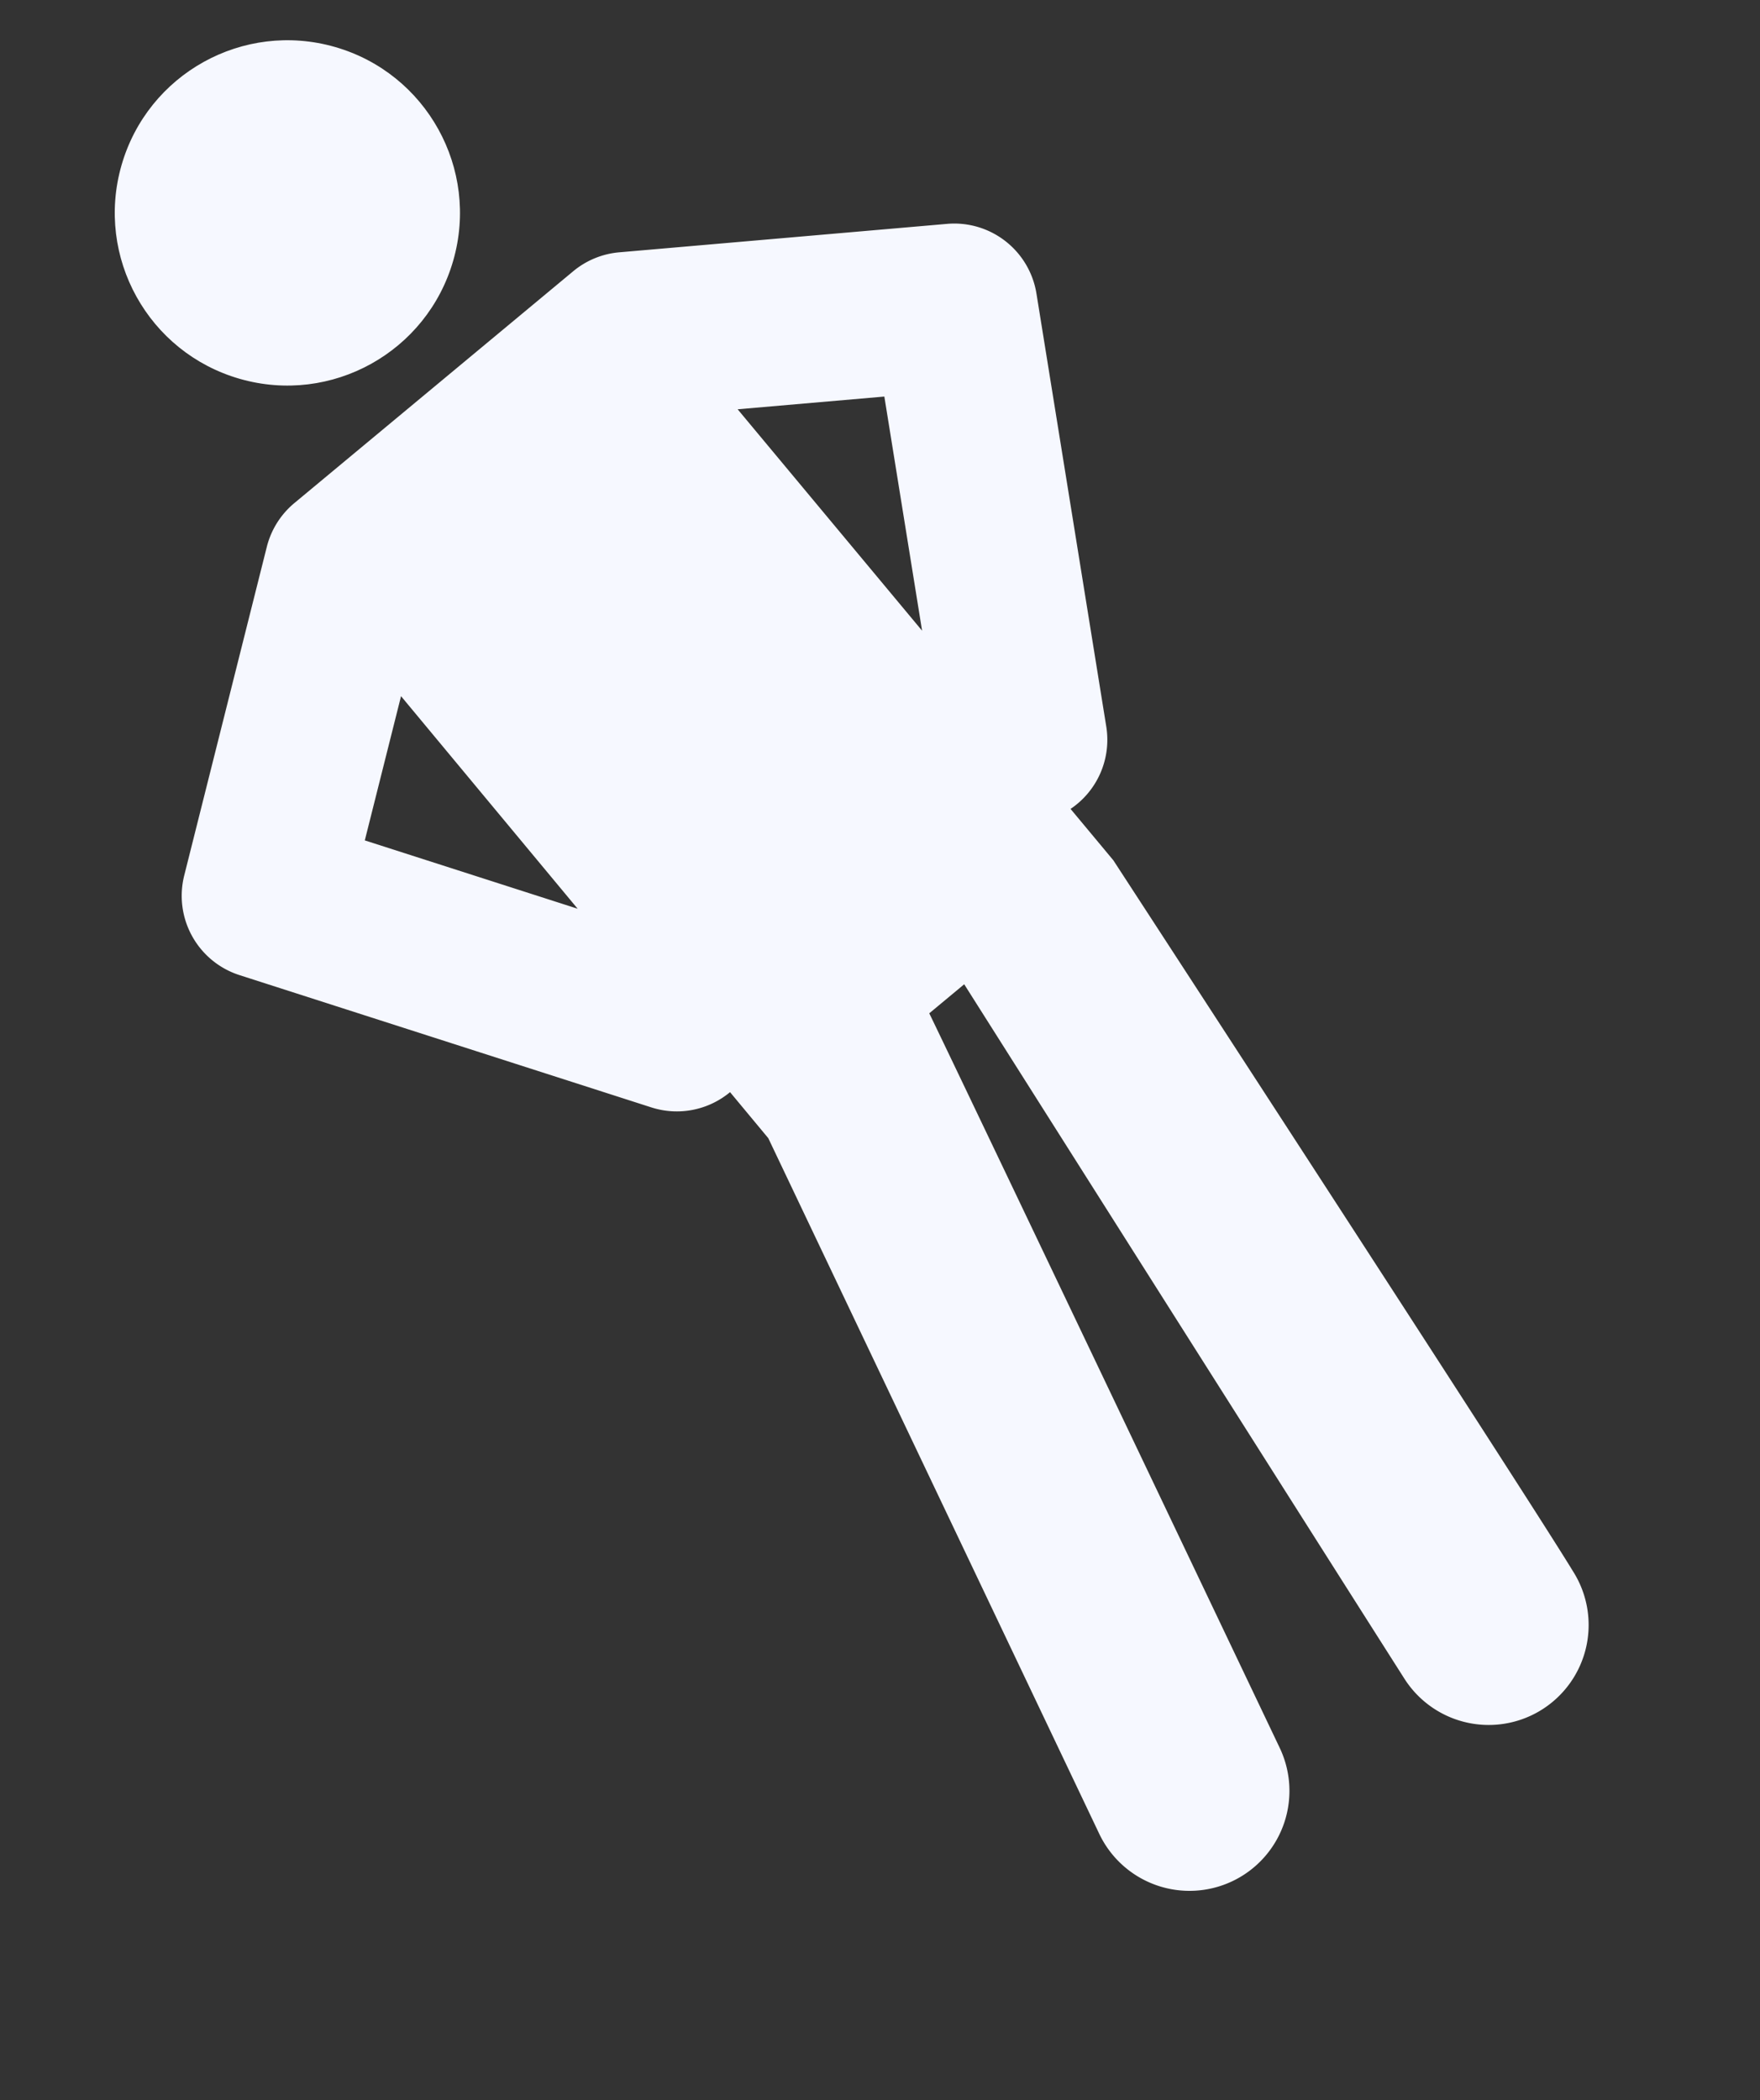
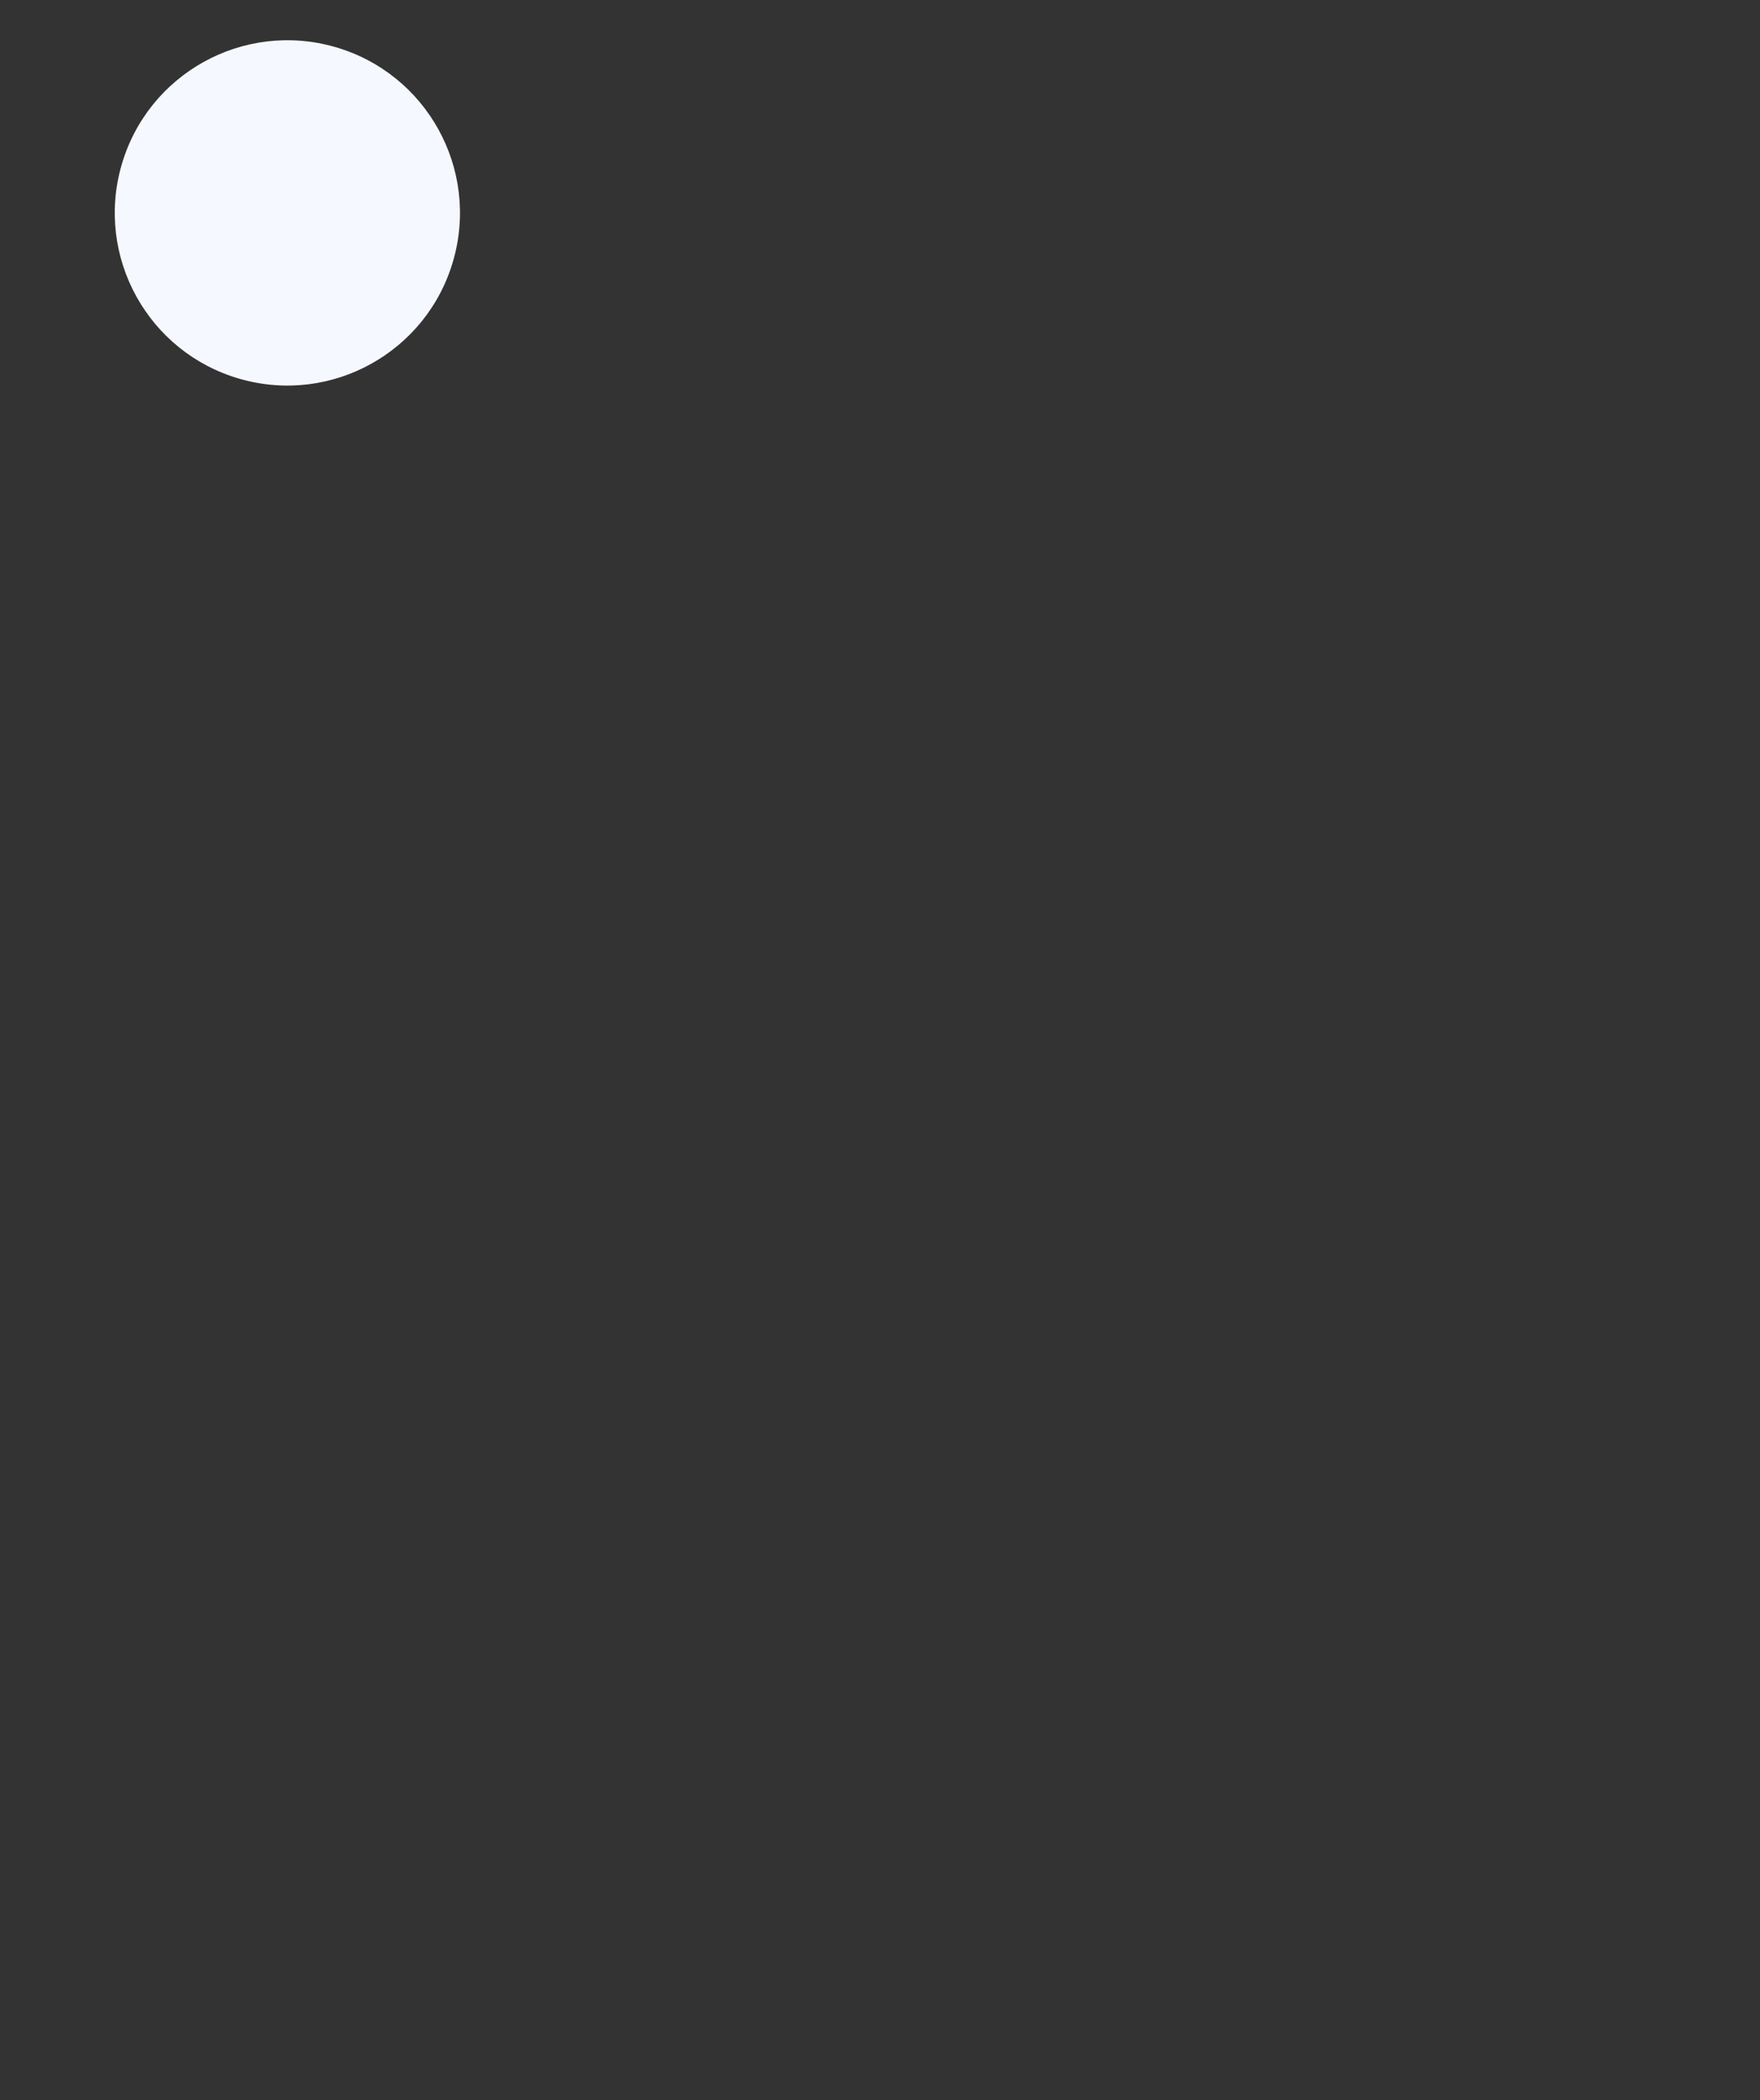
<svg xmlns="http://www.w3.org/2000/svg" width="616.42" height="735.332" viewBox="0 0 616.42 735.332">
  <rect x="0" y="0" width="616.42" height="735.332" fill="#333333" stroke="none" />
  <defs>
    <style>.a{fill:#f6f8ff;}</style>
  </defs>
  <g transform="matrix(-0.875, 0.485, -0.485, -0.875, 717.529, 480.522)">
    <circle class="a" cx="60.416" cy="60.416" r="60.416" transform="translate(428.02 653.86) rotate(135)" />
-     <path class="a" d="M142.452,643.089l105.194,46.927a29.152,29.152,0,0,0,17.306,2.019L389.673,668.4a29.164,29.164,0,0,0,15.856-8.72l81.055-86.588a29.154,29.154,0,0,0-.032-39.883L382.895,422.824a29.146,29.146,0,0,0-26.683-8.686l-3.9-20.574L369,124.441a34.988,34.988,0,0,0-32.754-37.085c-.738-.045-1.469-.068-2.2-.068a34.988,34.988,0,0,0-34.886,32.822c-18.306,297.2-17.309,284.346-17.309,284.346l-15.639,2.964s-12-205.511-16.972-287.31a34.987,34.987,0,0,0-34.884-32.822q-1.094,0-2.2.068A34.988,34.988,0,0,0,179.4,124.441c1.233,31.44,20.109,295.622,20.109,295.622l4.385,22.981a29.152,29.152,0,0,0-24.911,19.151L126.9,606.573a29.154,29.154,0,0,0,15.548,36.517Zm282.883-89.9L389.77,591.186,371.755,496.14Zm-206.218-30.4,18.905,99.082-47.074-21Z" transform="translate(0 -104.545)" />
  </g>
</svg>